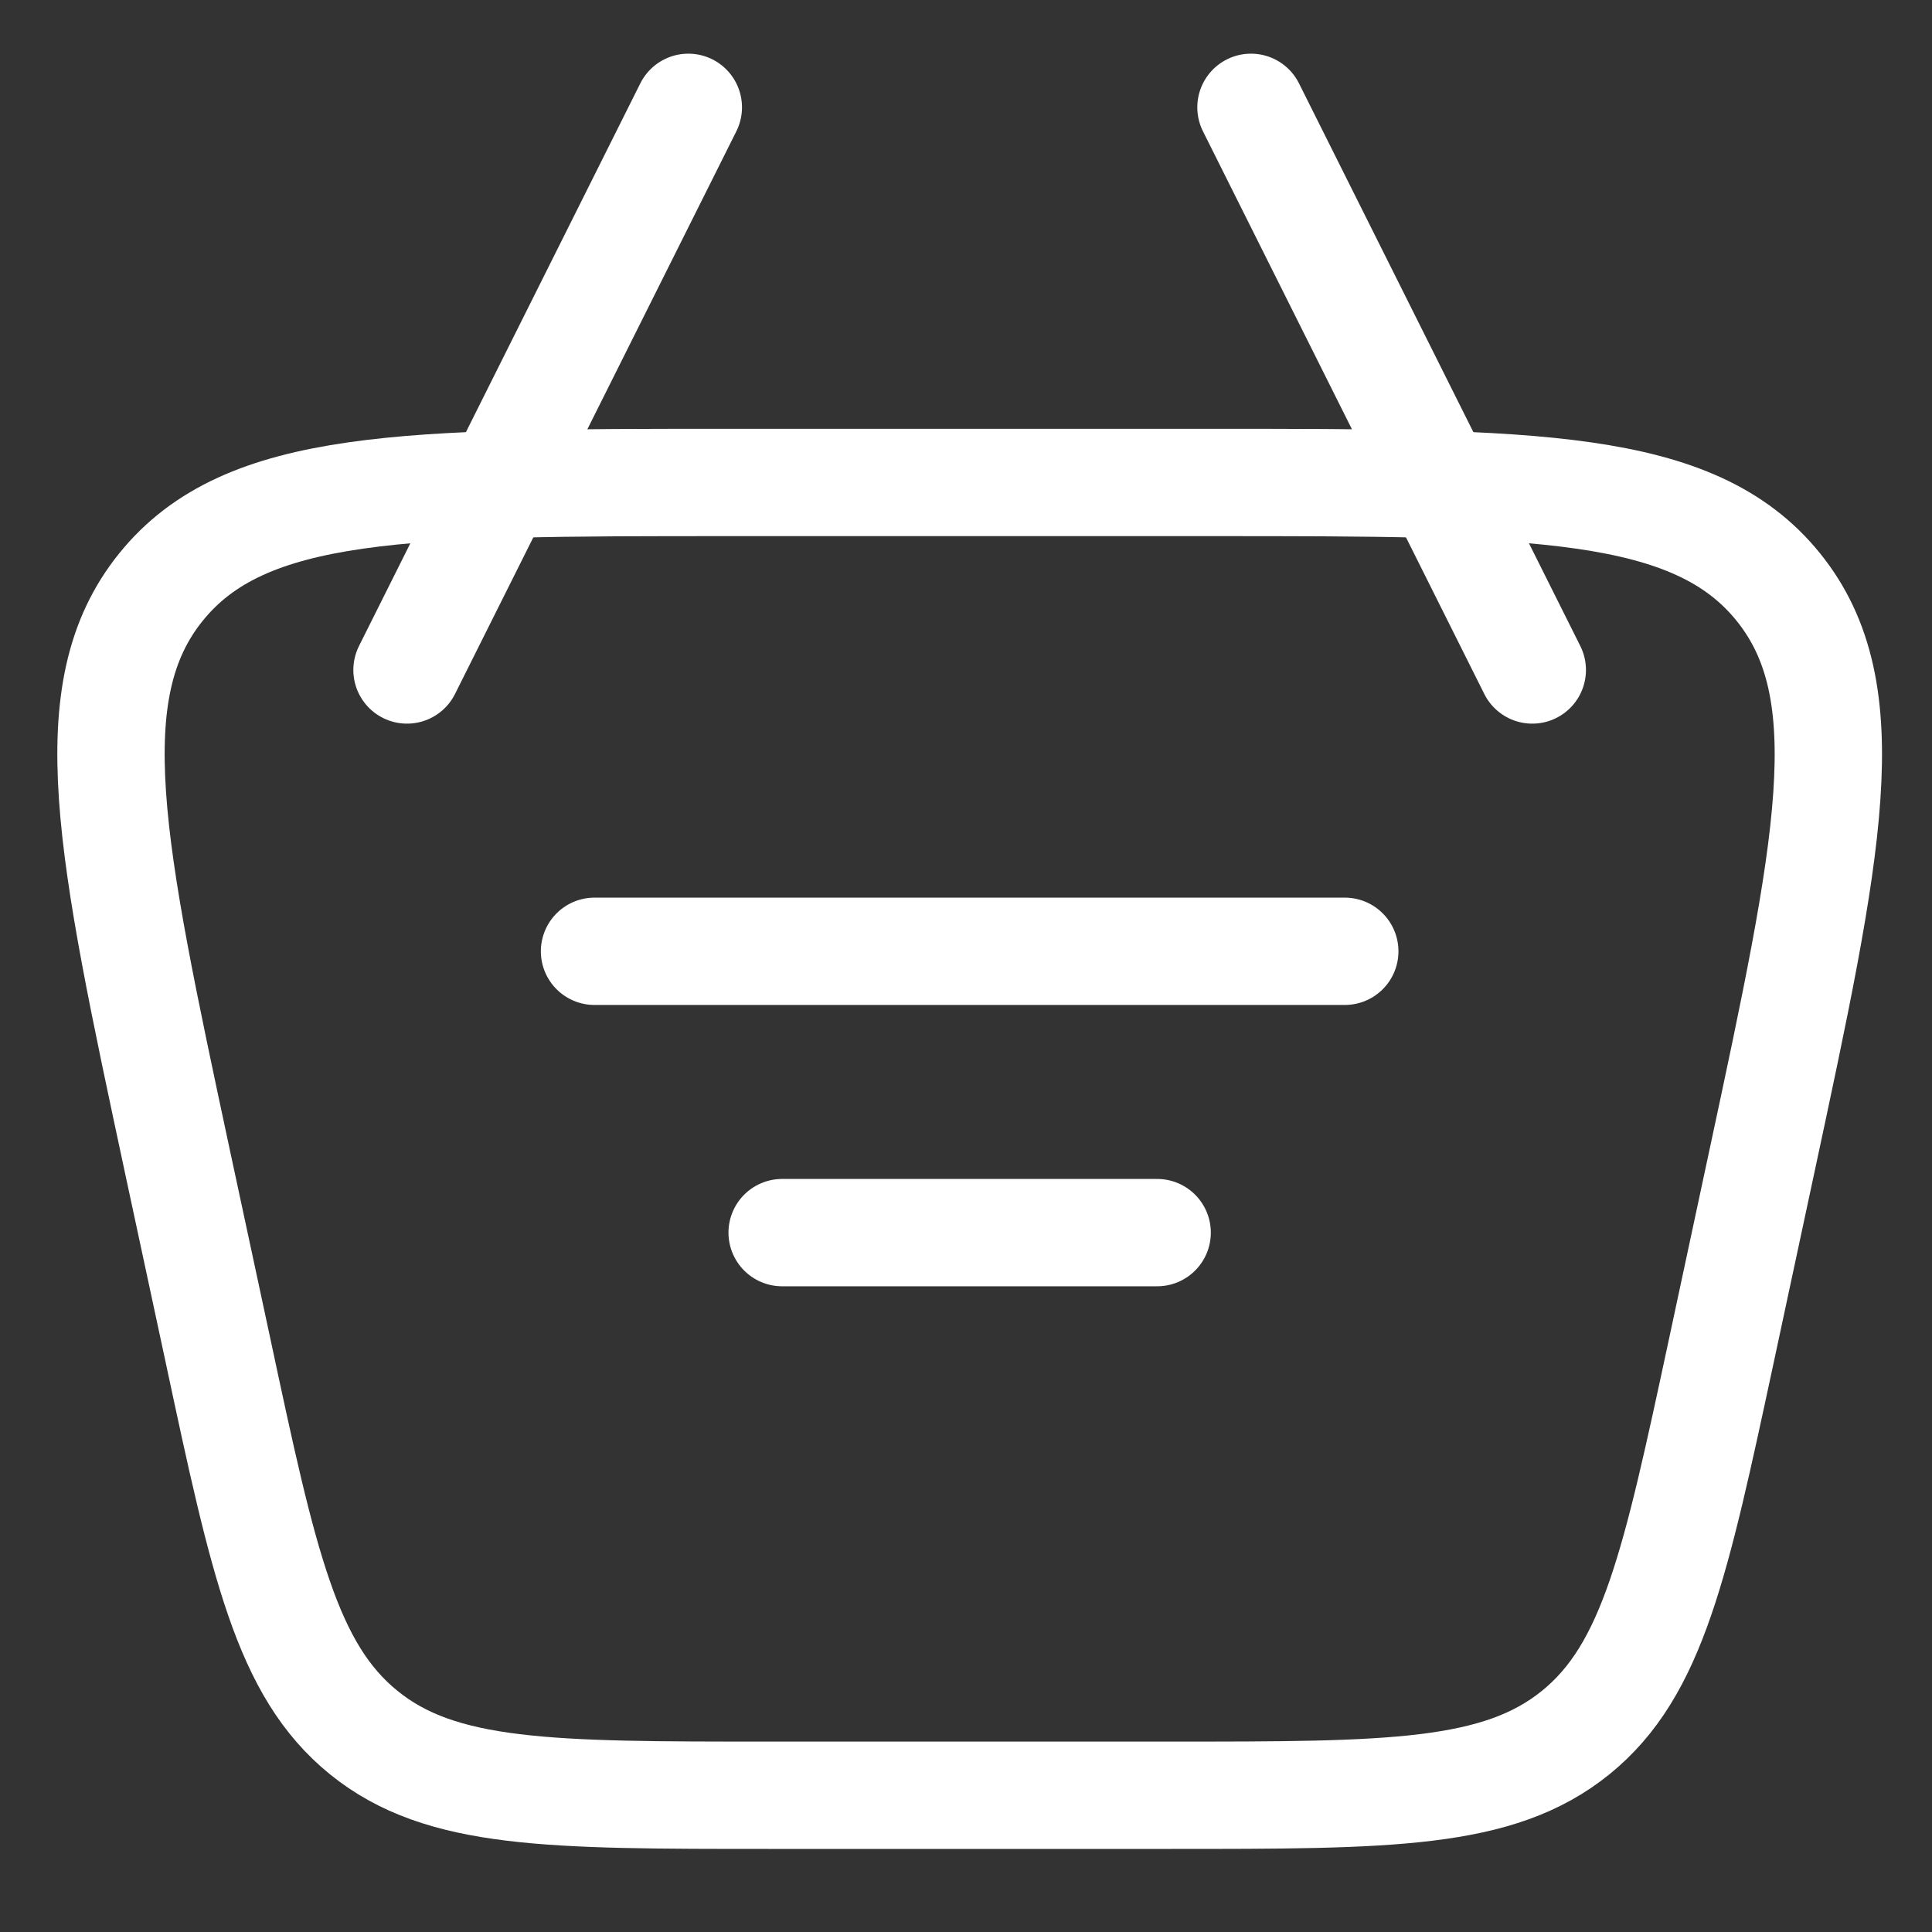
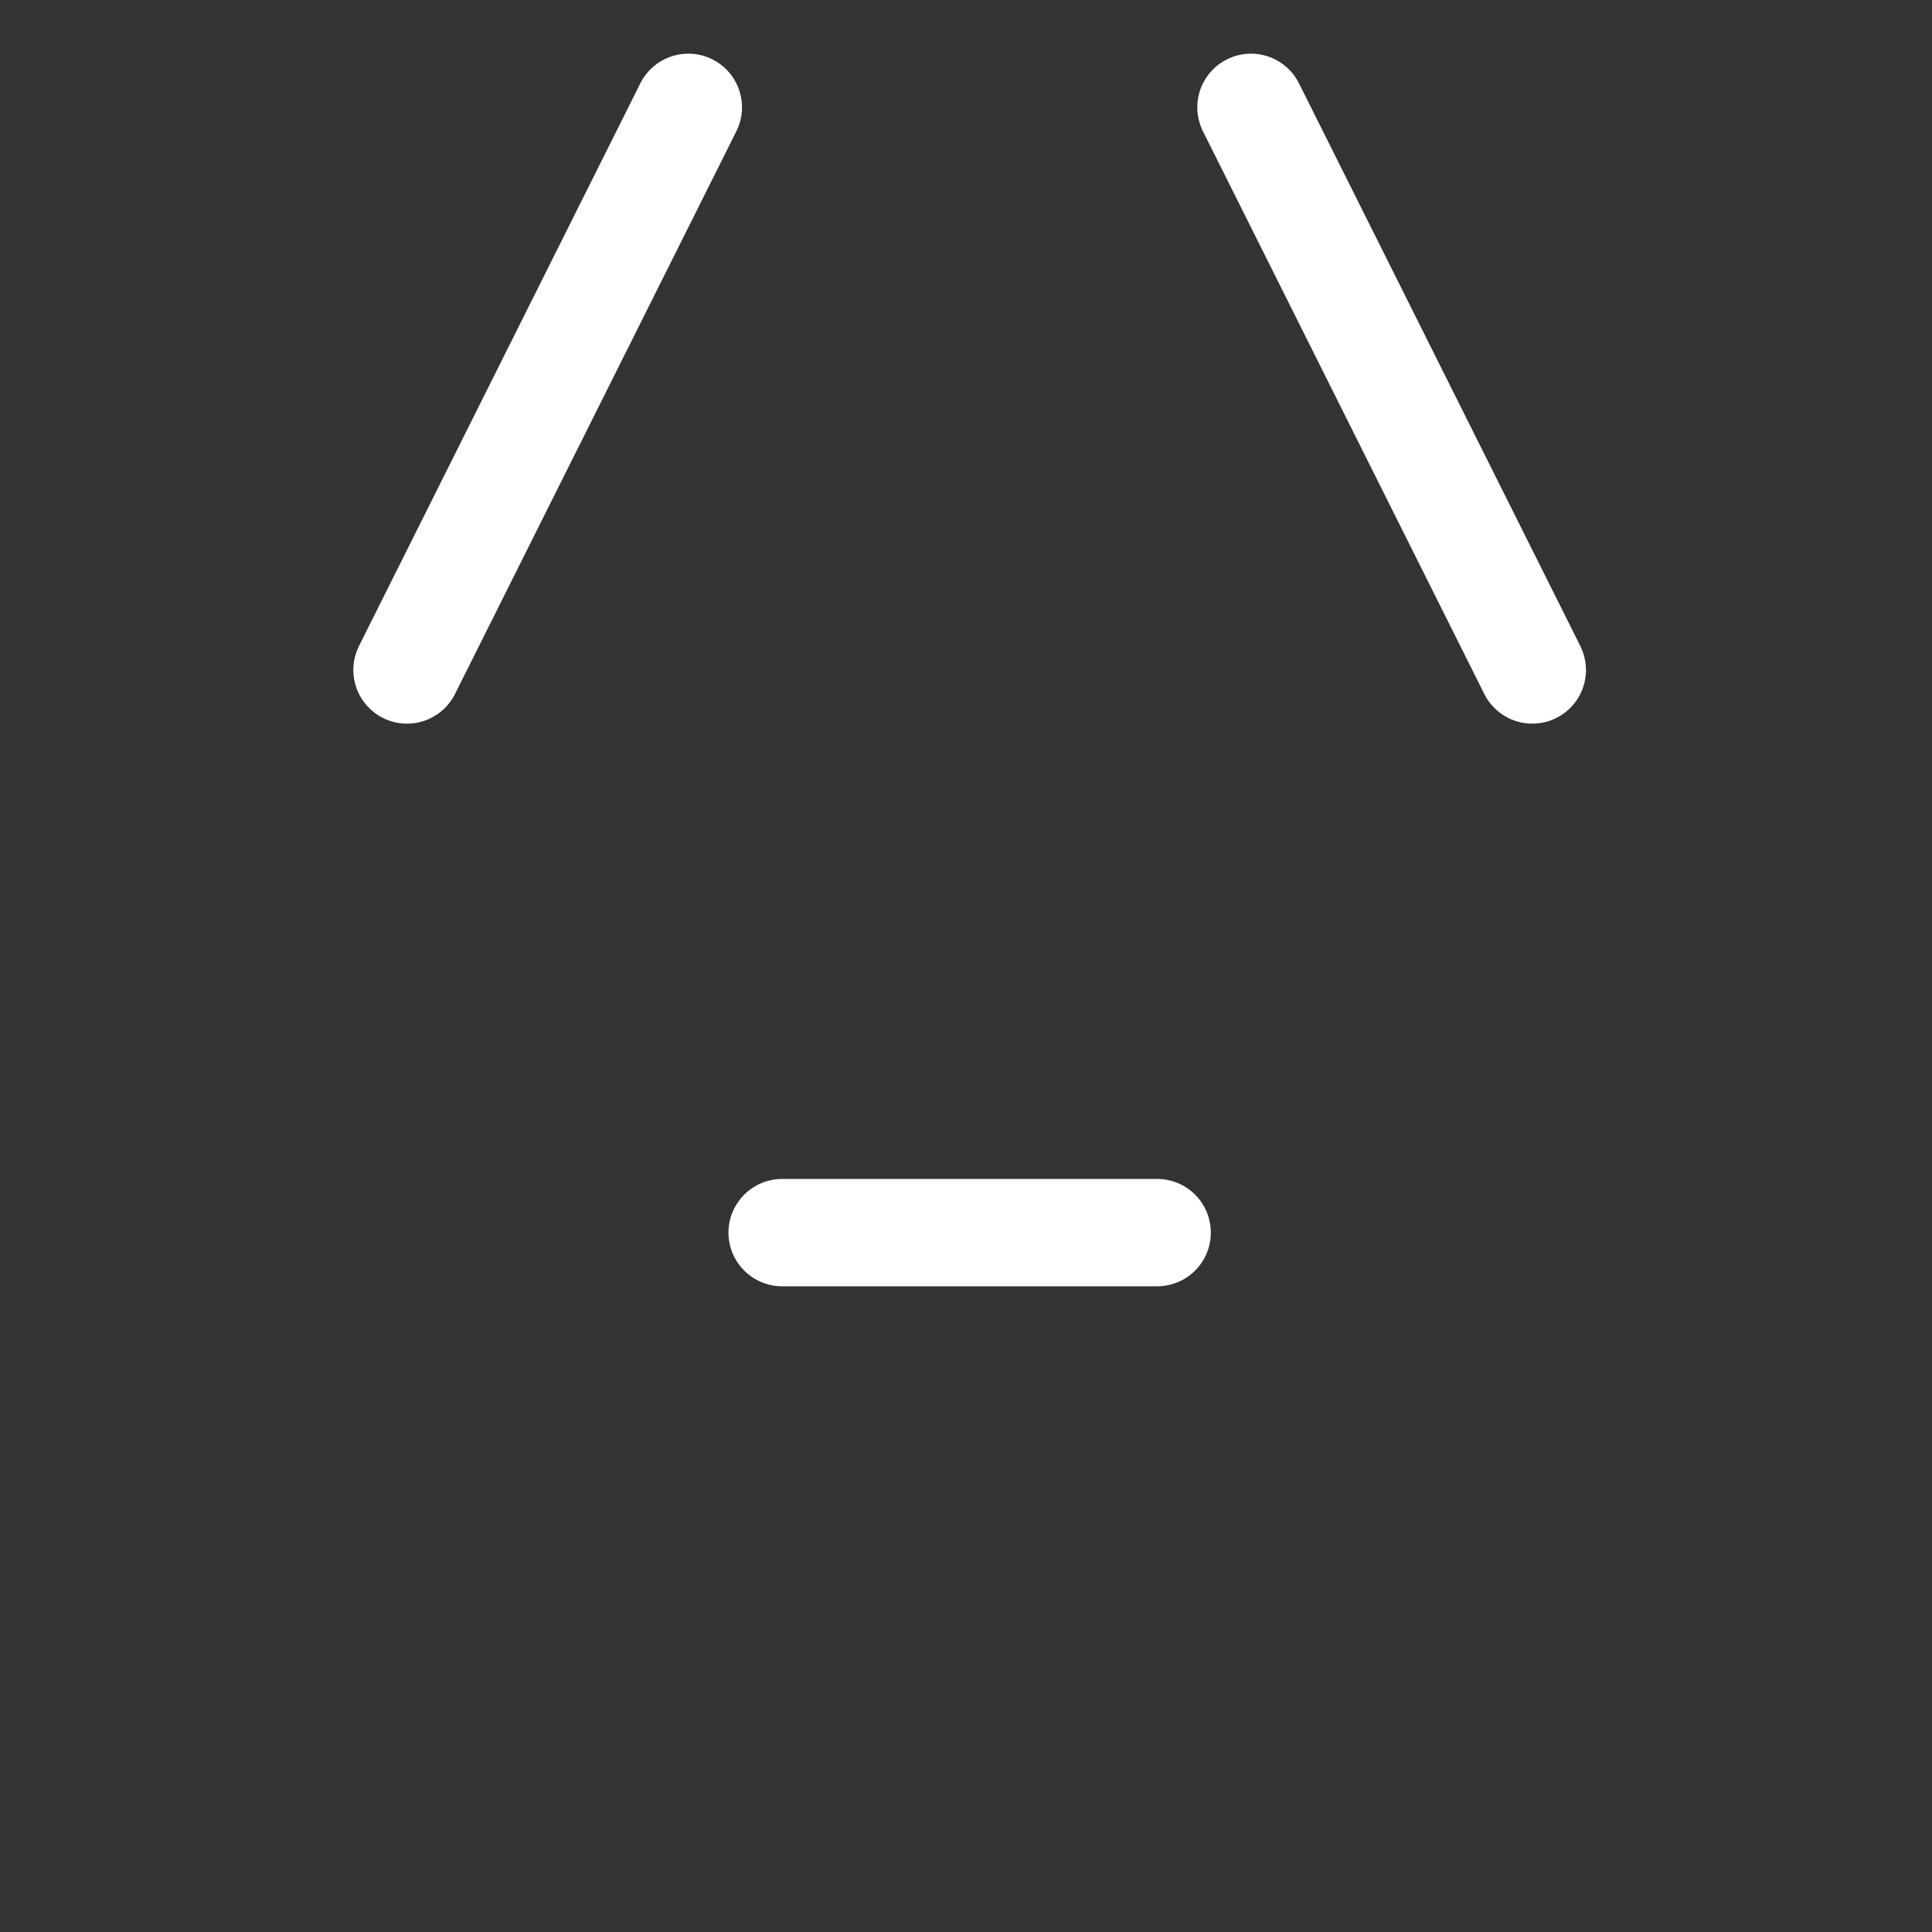
<svg xmlns="http://www.w3.org/2000/svg" width="18" height="18" viewBox="0 0 18 18" fill="none">
  <rect x="0" y="0" width="18" height="18" fill="#333333" stroke="none" />
-   <path d="M1.656 10.835C1.029 7.905 0.714 6.44 1.501 5.468C2.288 4.495 3.786 4.495 6.782 4.495H11.287C14.283 4.495 15.78 4.495 16.567 5.468C17.354 6.441 17.04 7.905 16.412 10.835L16.038 12.582C15.612 14.568 15.4 15.56 14.679 16.143C13.958 16.726 12.943 16.726 10.913 16.726H7.156C5.125 16.726 4.11 16.726 3.39 16.143C2.669 15.56 2.455 14.568 2.031 12.582L1.656 10.835Z" stroke="white" />
-   <path d="M5.539 8.863H12.529M7.287 11.484H10.781M14.276 6.242L11.655 1M3.792 6.242L6.413 1" stroke="white" stroke-linecap="round" stroke-linejoin="round" />
+   <path d="M5.539 8.863M7.287 11.484H10.781M14.276 6.242L11.655 1M3.792 6.242L6.413 1" stroke="white" stroke-linecap="round" stroke-linejoin="round" />
</svg>